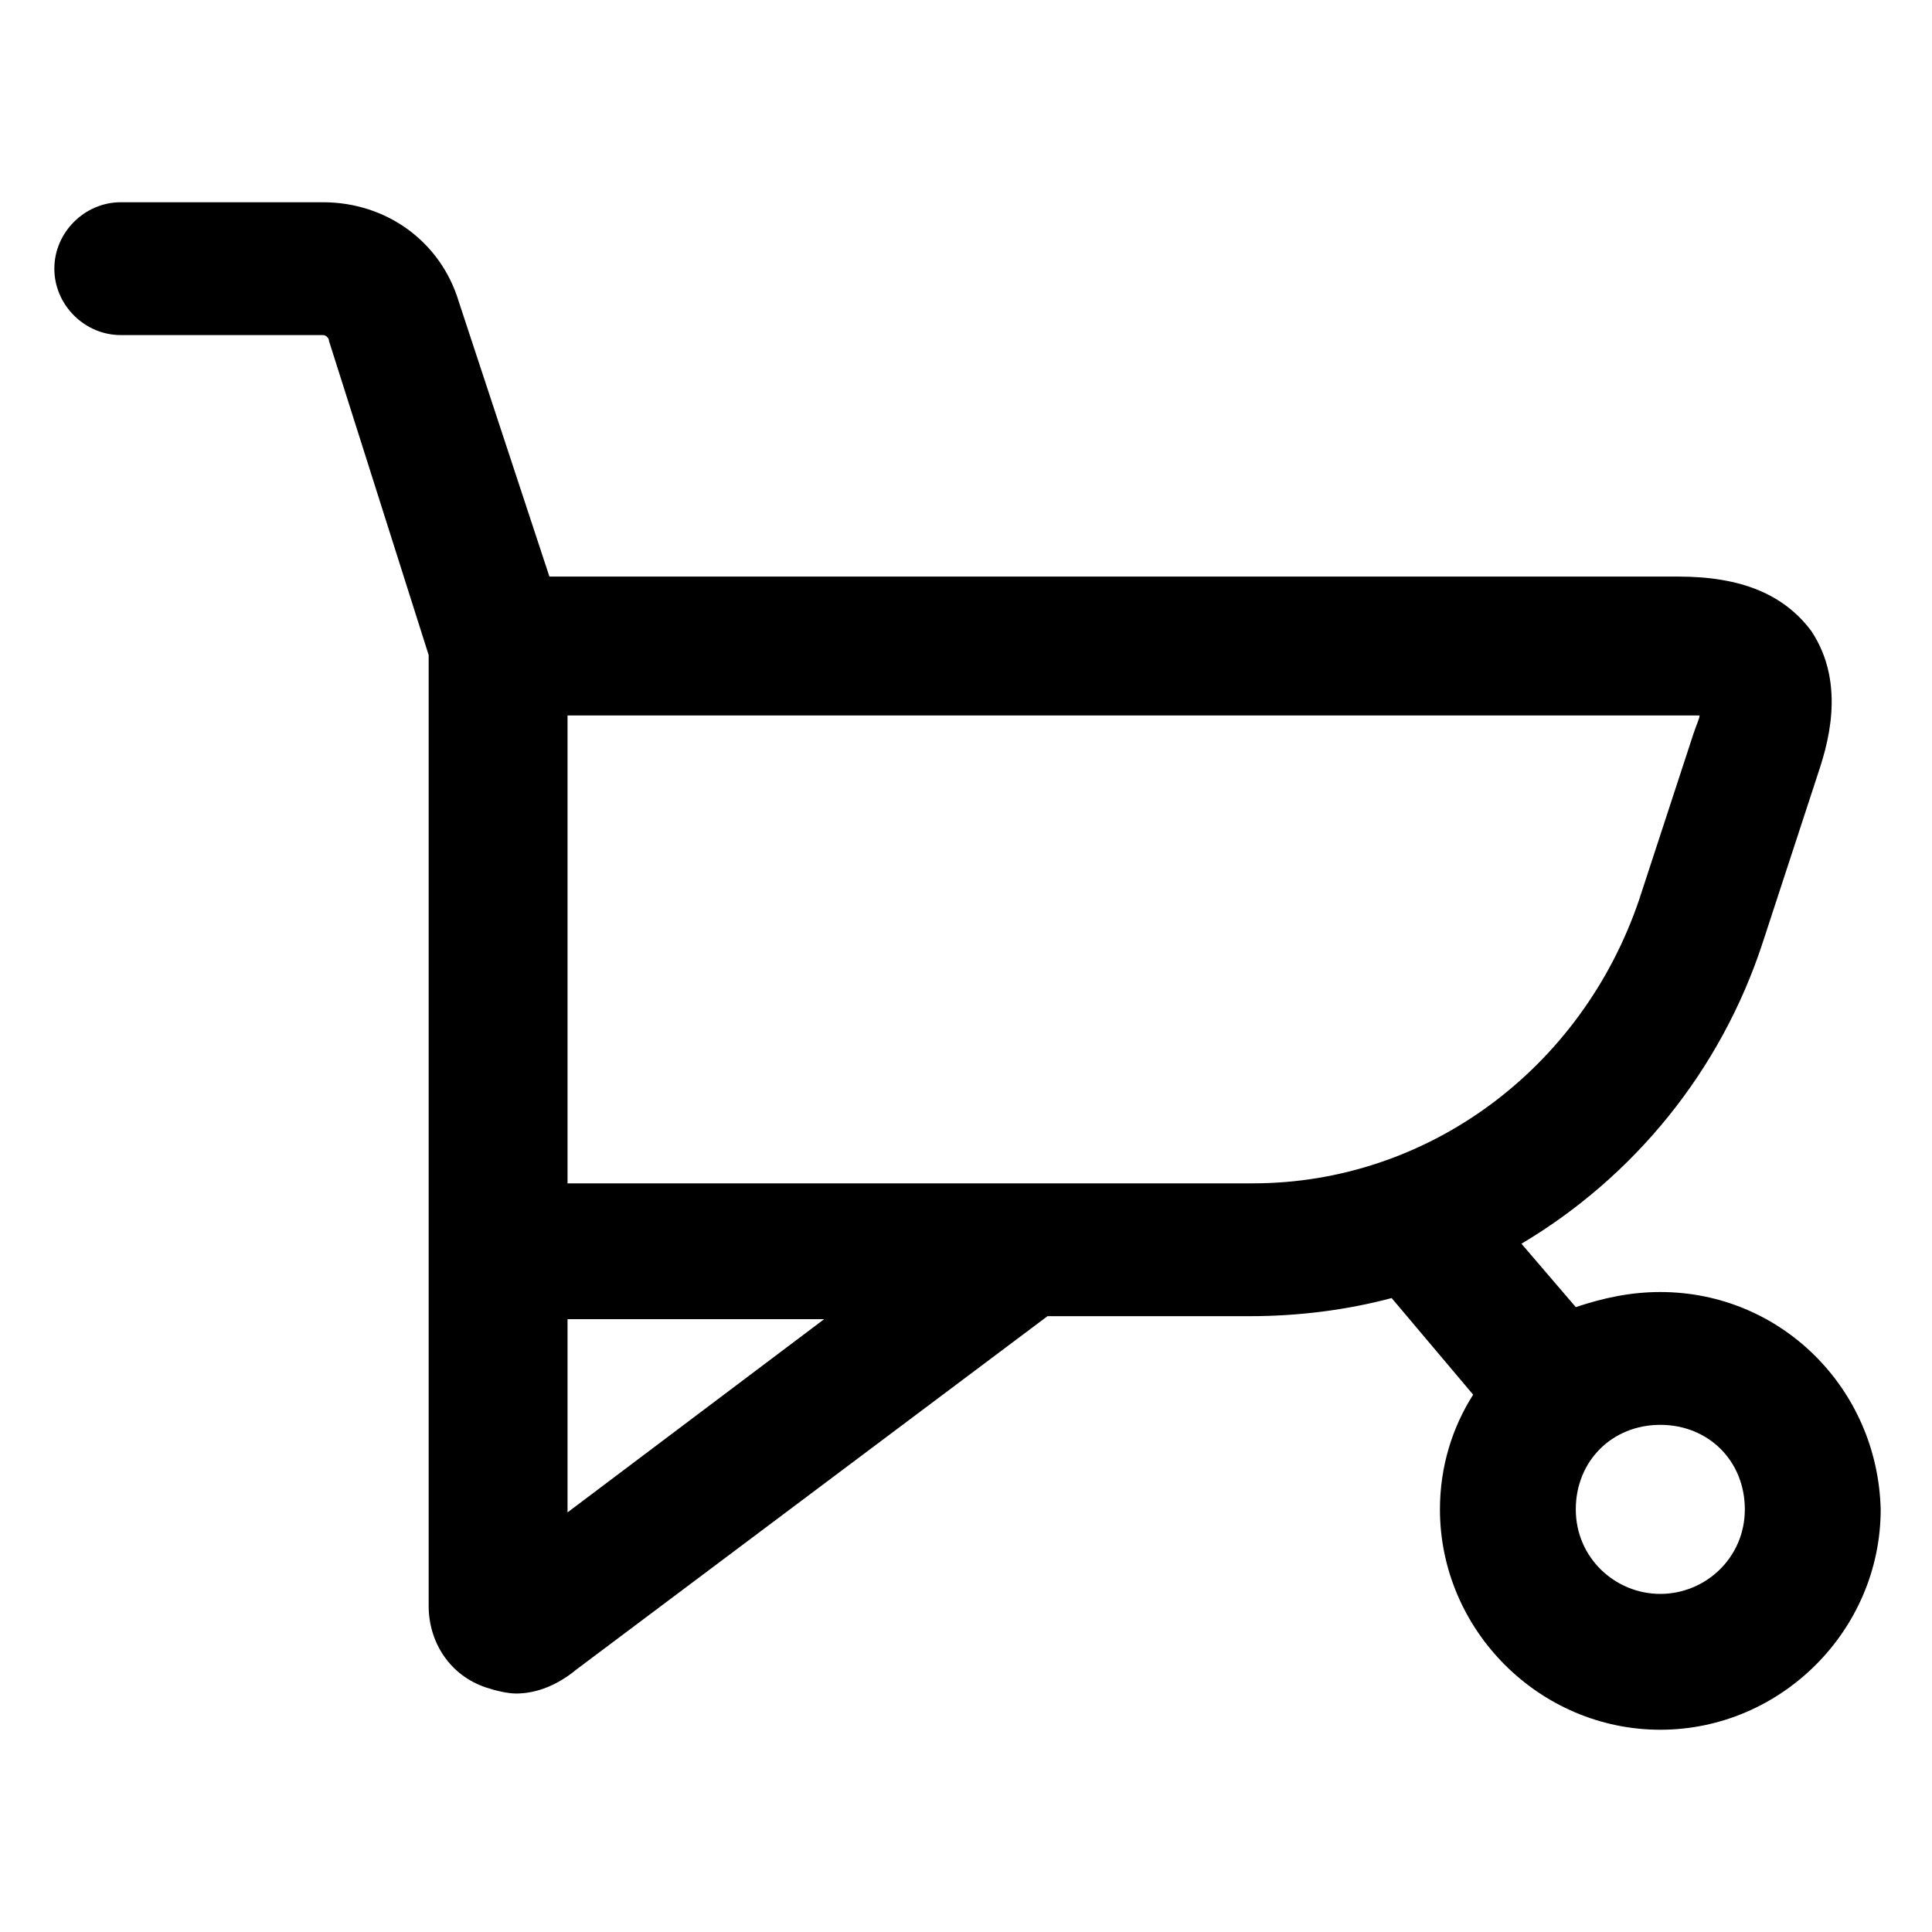
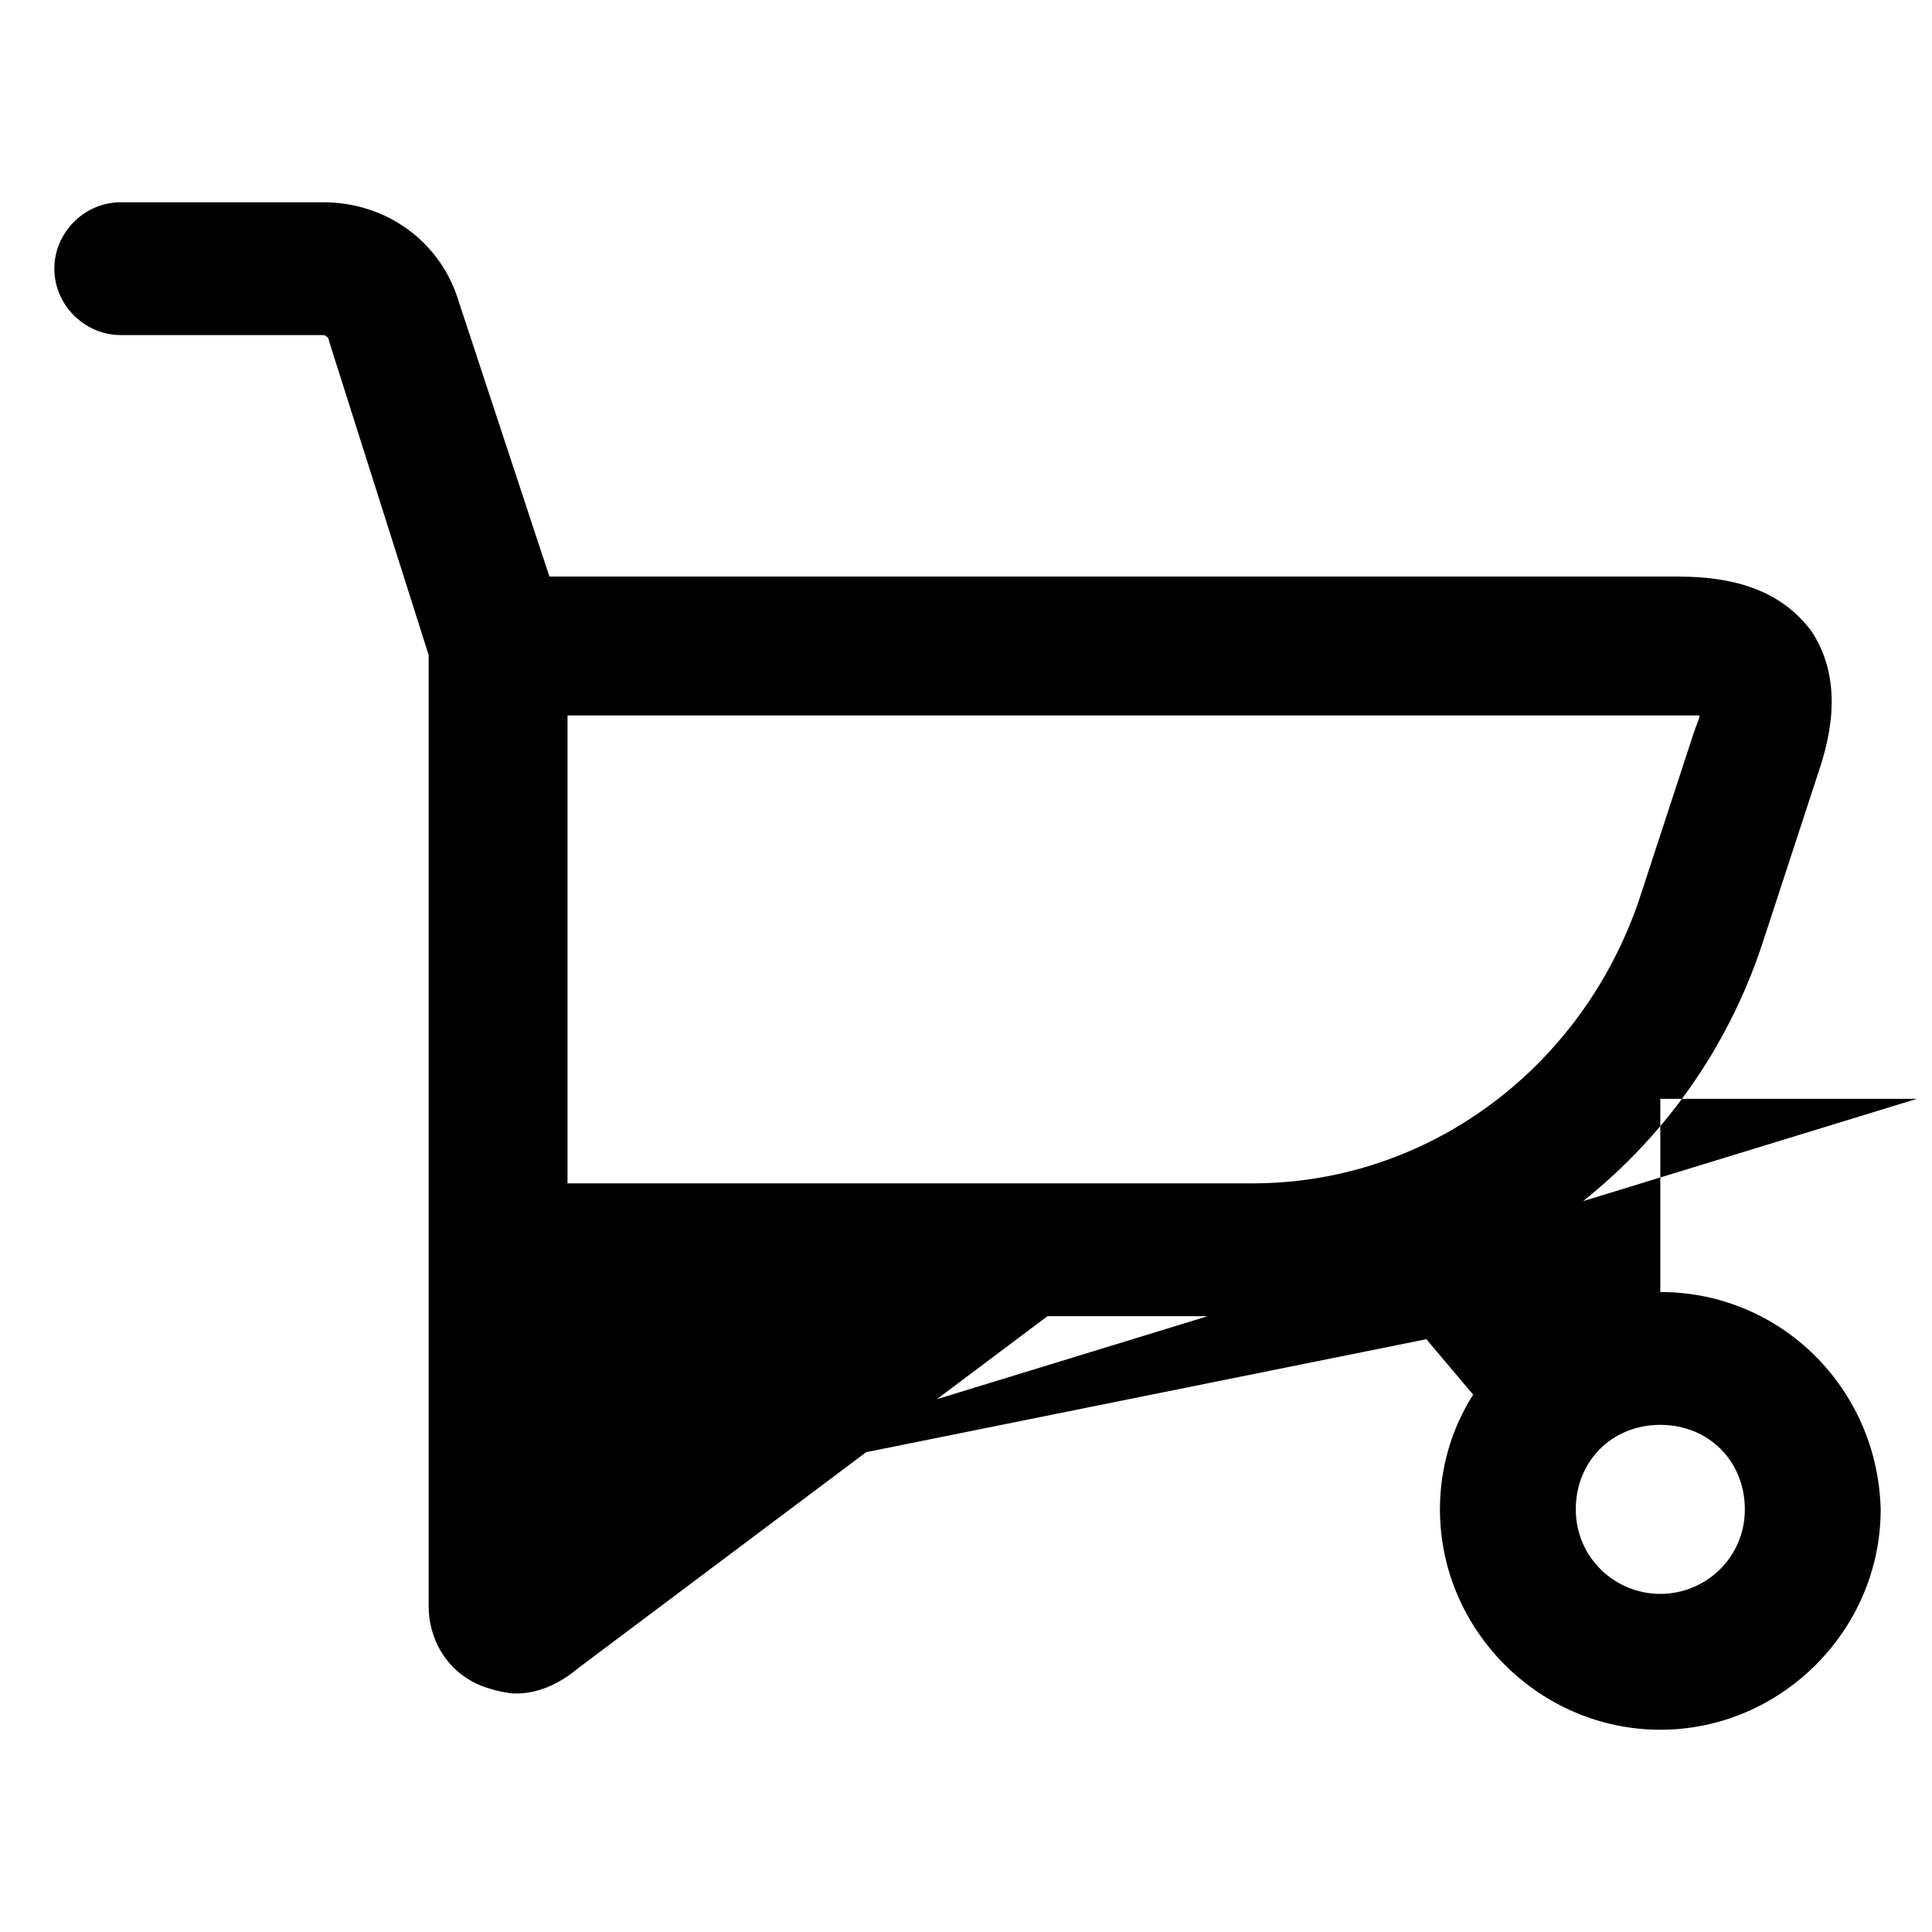
<svg xmlns="http://www.w3.org/2000/svg" version="1.1" id="lni_lni-wheelbarrow" x="0px" y="0px" viewBox="0 0 64 64" style="enable-background:new 0 0 64 64;" xml:space="preserve">
-   <path d="M55,42.8c-1,0-1.9,0.2-2.8,0.5l-1.8-2.1c3.7-2.2,6.6-5.7,8-10l1.8-5.5c0.3-0.9,1-3-0.2-4.8c-0.9-1.2-2.3-1.8-4.4-1.8H18.2  L15.2,10c-0.6-2-2.4-3.3-4.5-3.3H4c-1.2,0-2.2,1-2.2,2.2s1,2.2,2.2,2.2h6.7c0.1,0,0.2,0.1,0.2,0.2l3.3,10.4v31.5  c0,1.2,0.7,2.3,1.9,2.7c0.3,0.1,0.7,0.2,1,0.2c0.7,0,1.4-0.3,2-0.8l15.6-11.7h6.7c1.6,0,3.2-0.2,4.7-0.6l2.7,3.2  c-0.7,1.1-1.1,2.4-1.1,3.8c0,4,3.3,7.3,7.3,7.3c4,0,7.3-3.3,7.3-7.3C62.2,46,59,42.8,55,42.8z M18.8,50.1v-6.4h8.5L18.8,50.1z   M18.8,39.2V23.7h37c0.2,0,0.4,0,0.5,0c0,0.1-0.1,0.3-0.2,0.6l-1.8,5.5c-1.9,5.6-7,9.4-12.8,9.4H18.8z M55,52.8  c-1.5,0-2.8-1.2-2.8-2.8s1.2-2.8,2.8-2.8s2.8,1.2,2.8,2.8S56.5,52.8,55,52.8z" />
+   <path d="M55,42.8c-1,0-1.9,0.2-2.8,0.5l-1.8-2.1c3.7-2.2,6.6-5.7,8-10l1.8-5.5c0.3-0.9,1-3-0.2-4.8c-0.9-1.2-2.3-1.8-4.4-1.8H18.2  L15.2,10c-0.6-2-2.4-3.3-4.5-3.3H4c-1.2,0-2.2,1-2.2,2.2s1,2.2,2.2,2.2h6.7c0.1,0,0.2,0.1,0.2,0.2l3.3,10.4v31.5  c0,1.2,0.7,2.3,1.9,2.7c0.3,0.1,0.7,0.2,1,0.2c0.7,0,1.4-0.3,2-0.8l15.6-11.7h6.7c1.6,0,3.2-0.2,4.7-0.6l2.7,3.2  c-0.7,1.1-1.1,2.4-1.1,3.8c0,4,3.3,7.3,7.3,7.3c4,0,7.3-3.3,7.3-7.3C62.2,46,59,42.8,55,42.8z v-6.4h8.5L18.8,50.1z   M18.8,39.2V23.7h37c0.2,0,0.4,0,0.5,0c0,0.1-0.1,0.3-0.2,0.6l-1.8,5.5c-1.9,5.6-7,9.4-12.8,9.4H18.8z M55,52.8  c-1.5,0-2.8-1.2-2.8-2.8s1.2-2.8,2.8-2.8s2.8,1.2,2.8,2.8S56.5,52.8,55,52.8z" />
</svg>